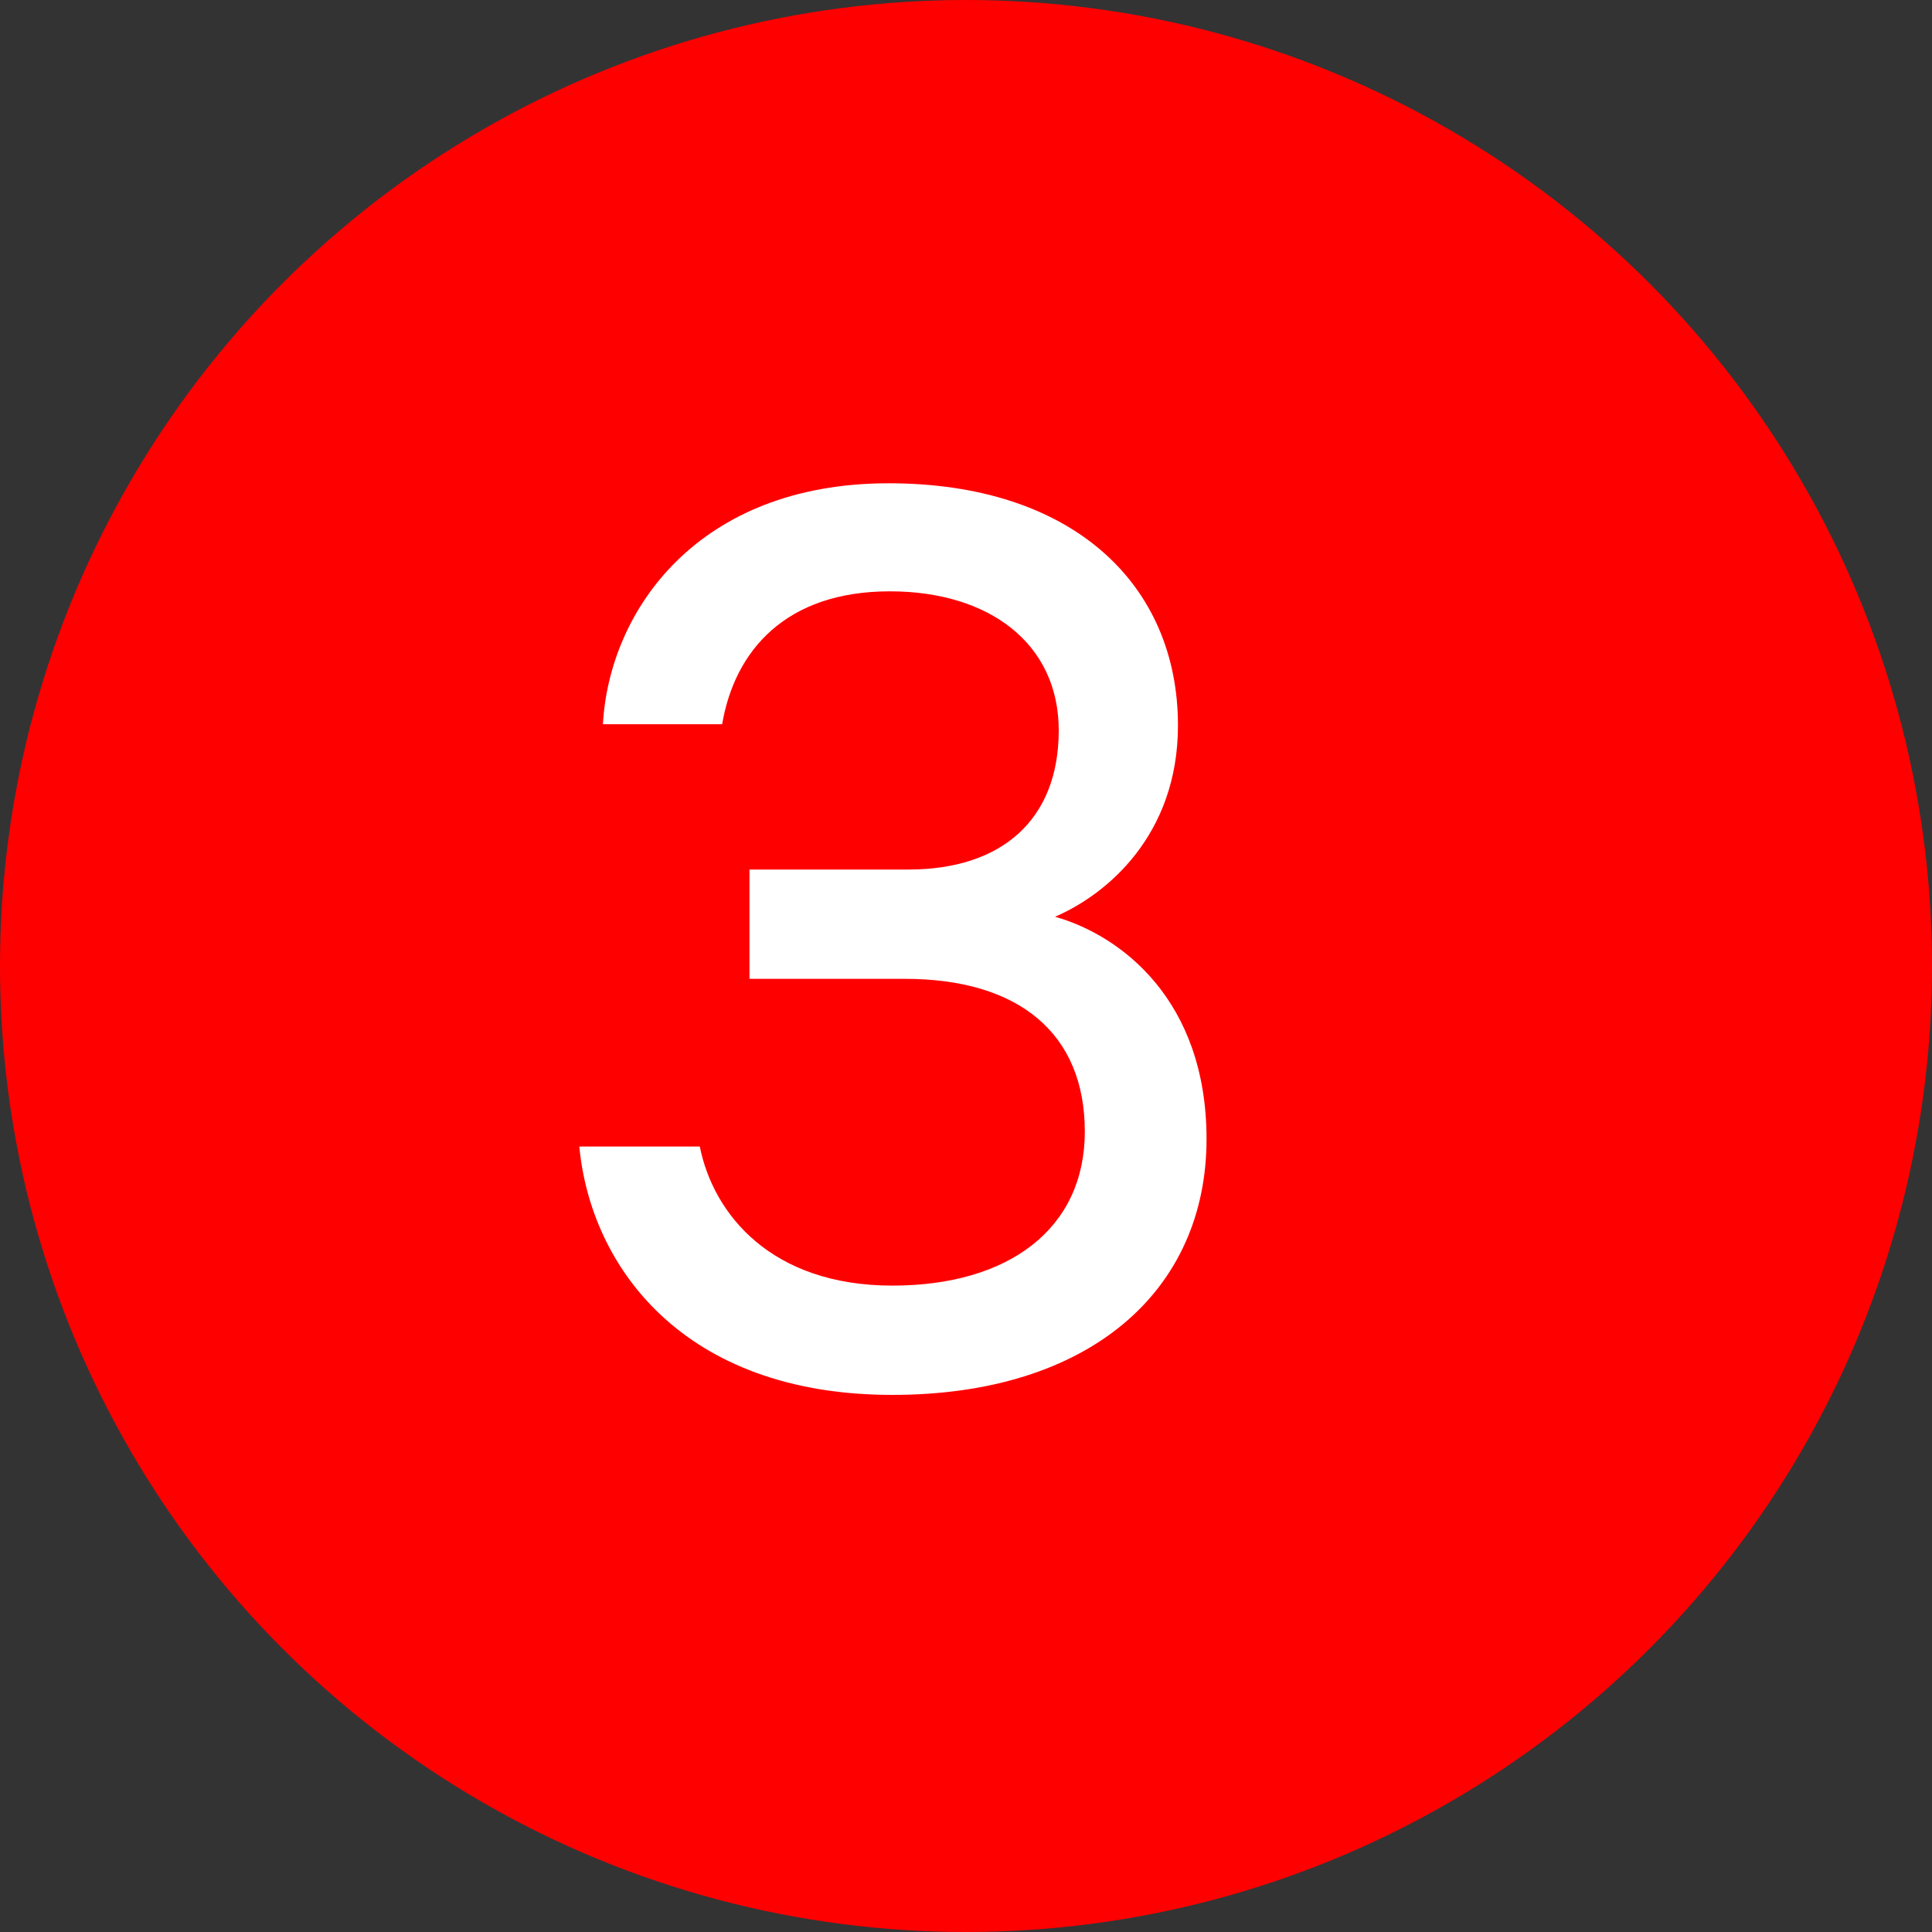
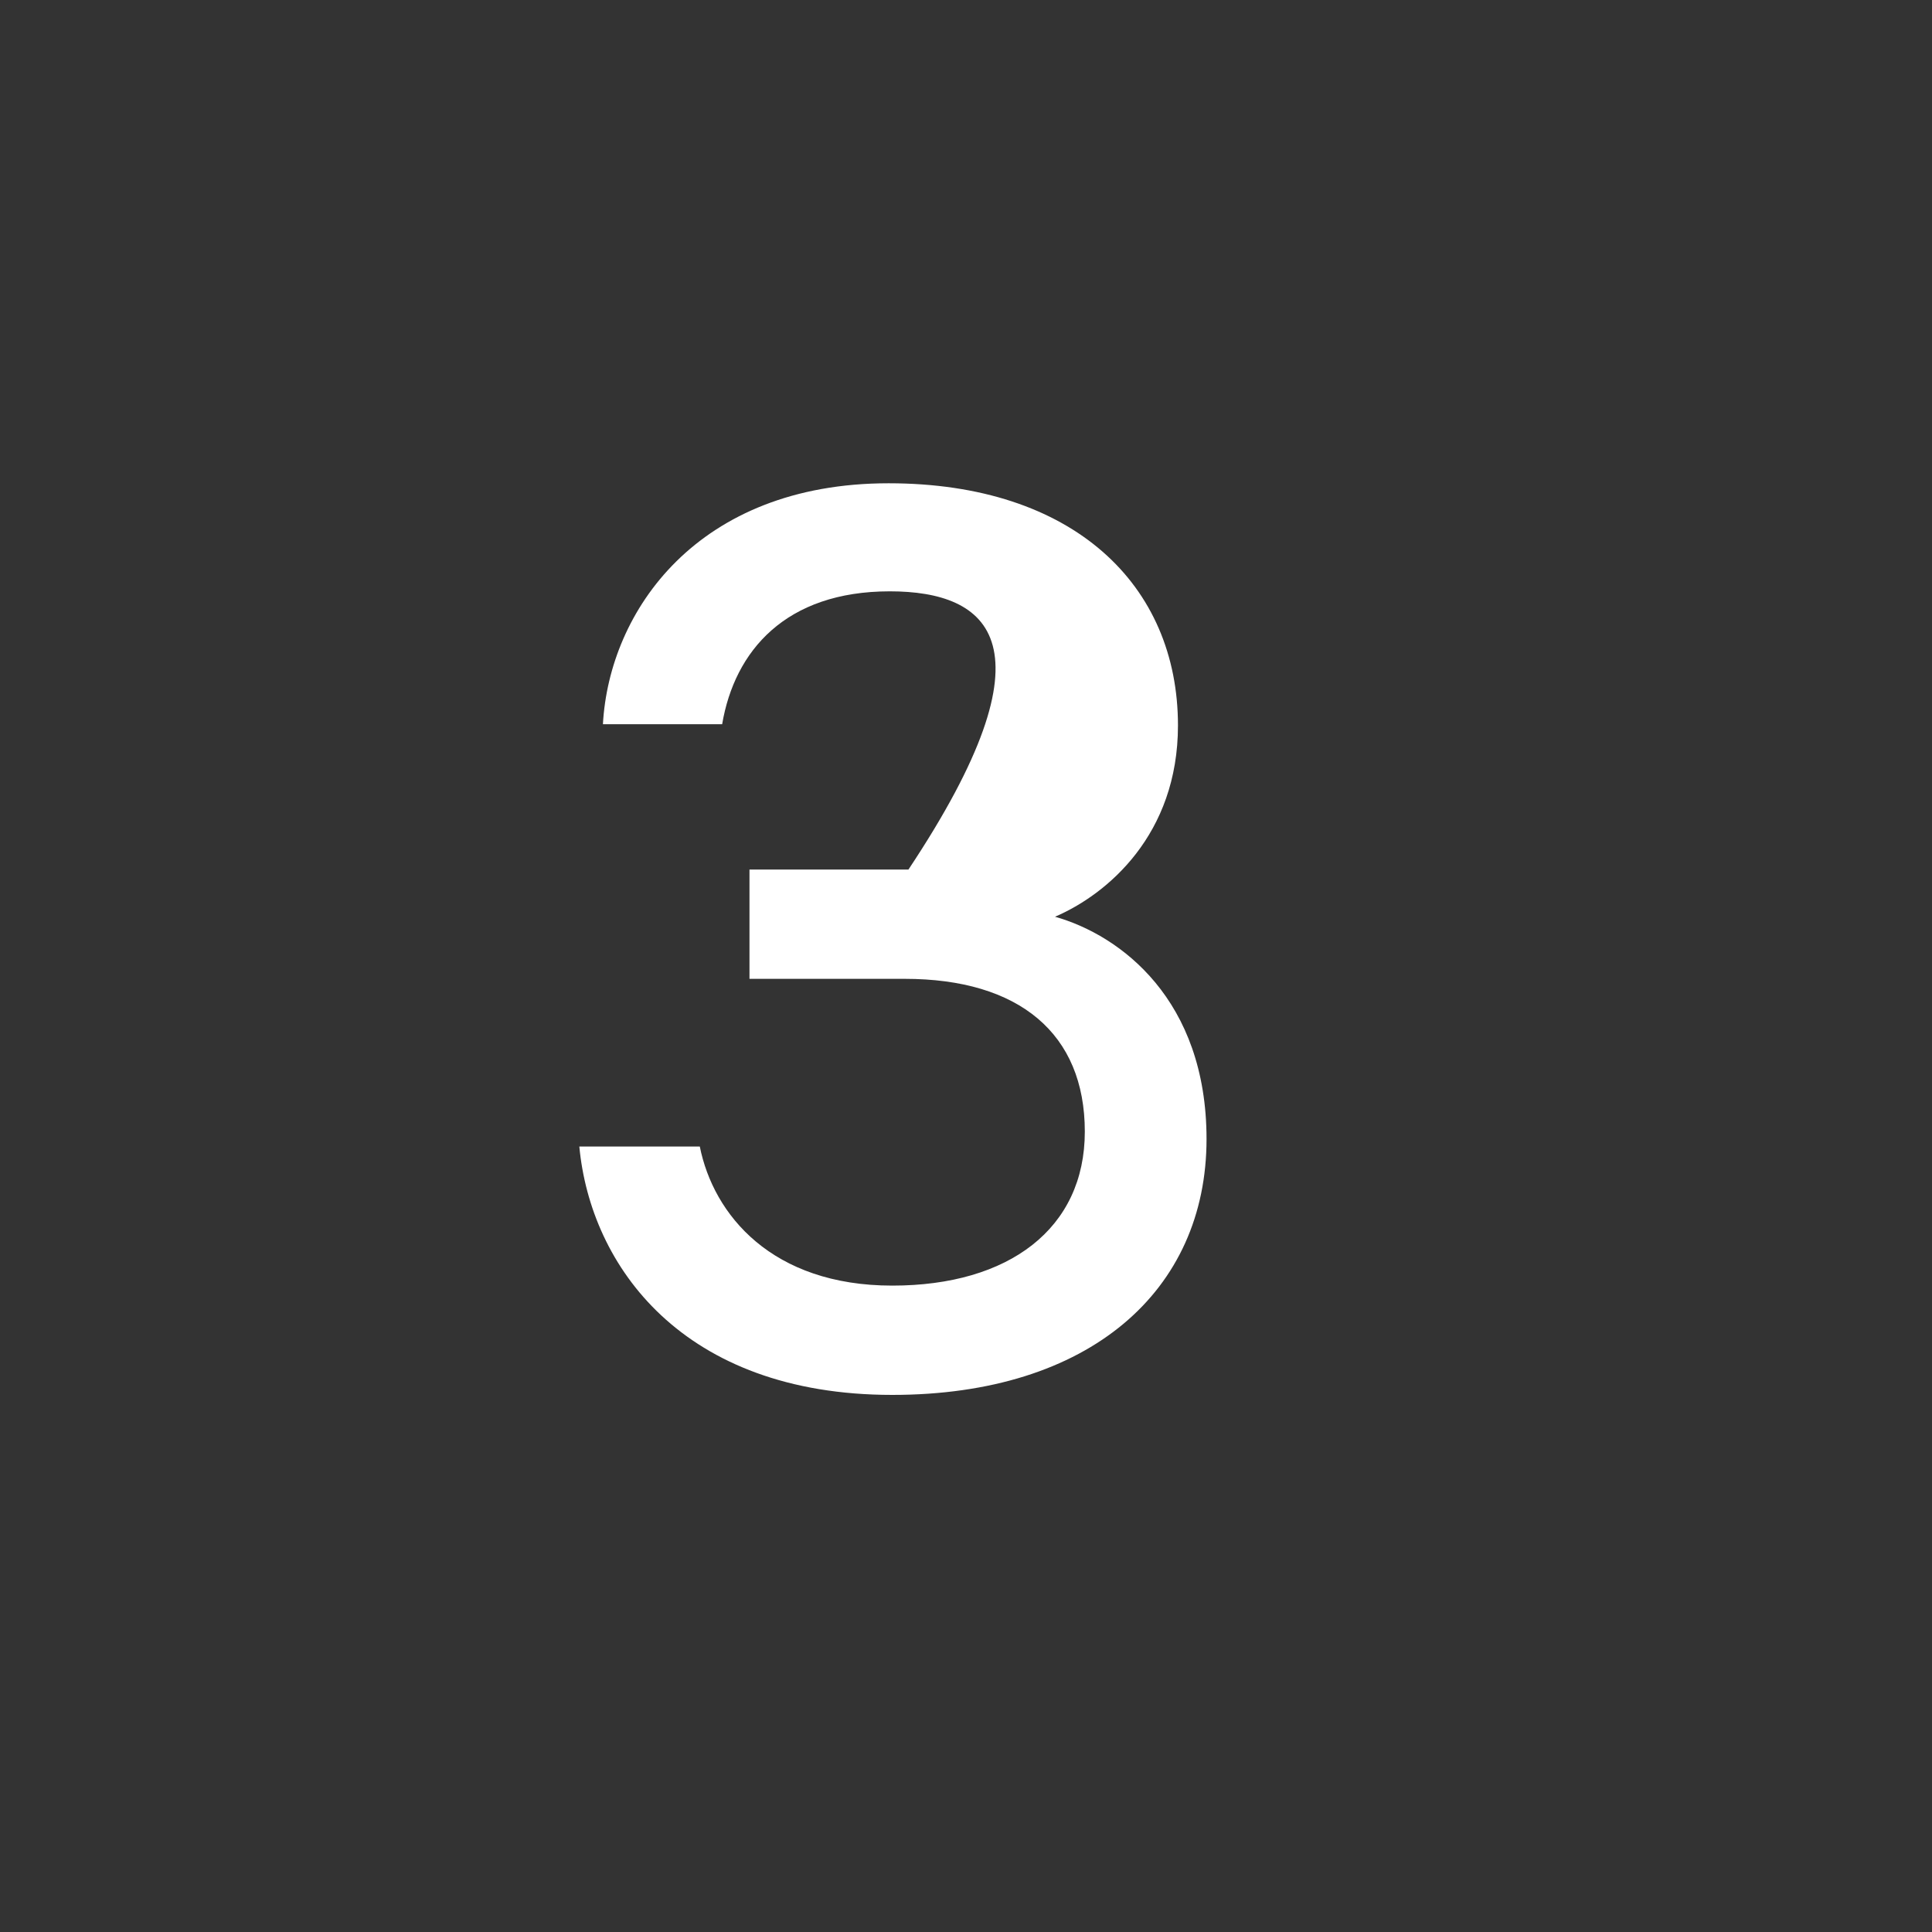
<svg xmlns="http://www.w3.org/2000/svg" width="28" height="28" viewBox="0 0 28 28" fill="none">
  <rect x="0" y="0" width="28" height="28" fill="#333333" stroke="none" />
-   <circle cx="14" cy="14" r="14" fill="#FF0001" />
-   <path d="M12.932 18.632C14.624 18.632 15.722 17.804 15.722 16.4C15.722 14.978 14.768 14.186 13.112 14.186H10.862V12.602H13.166C14.516 12.602 15.344 11.882 15.344 10.586C15.344 9.326 14.336 8.57 12.896 8.57C11.384 8.57 10.646 9.434 10.466 10.496H8.738C8.828 8.858 10.106 7.004 12.878 7.004C15.56 7.004 17.072 8.48 17.072 10.514C17.072 12.098 16.046 12.962 15.29 13.286C16.244 13.556 17.486 14.492 17.486 16.508C17.486 18.704 15.794 20.216 12.932 20.216C9.89 20.216 8.558 18.344 8.396 16.616H10.142C10.34 17.606 11.186 18.632 12.932 18.632Z" fill="white" />
+   <path d="M12.932 18.632C14.624 18.632 15.722 17.804 15.722 16.4C15.722 14.978 14.768 14.186 13.112 14.186H10.862V12.602H13.166C15.344 9.326 14.336 8.57 12.896 8.57C11.384 8.57 10.646 9.434 10.466 10.496H8.738C8.828 8.858 10.106 7.004 12.878 7.004C15.56 7.004 17.072 8.48 17.072 10.514C17.072 12.098 16.046 12.962 15.29 13.286C16.244 13.556 17.486 14.492 17.486 16.508C17.486 18.704 15.794 20.216 12.932 20.216C9.89 20.216 8.558 18.344 8.396 16.616H10.142C10.34 17.606 11.186 18.632 12.932 18.632Z" fill="white" />
</svg>